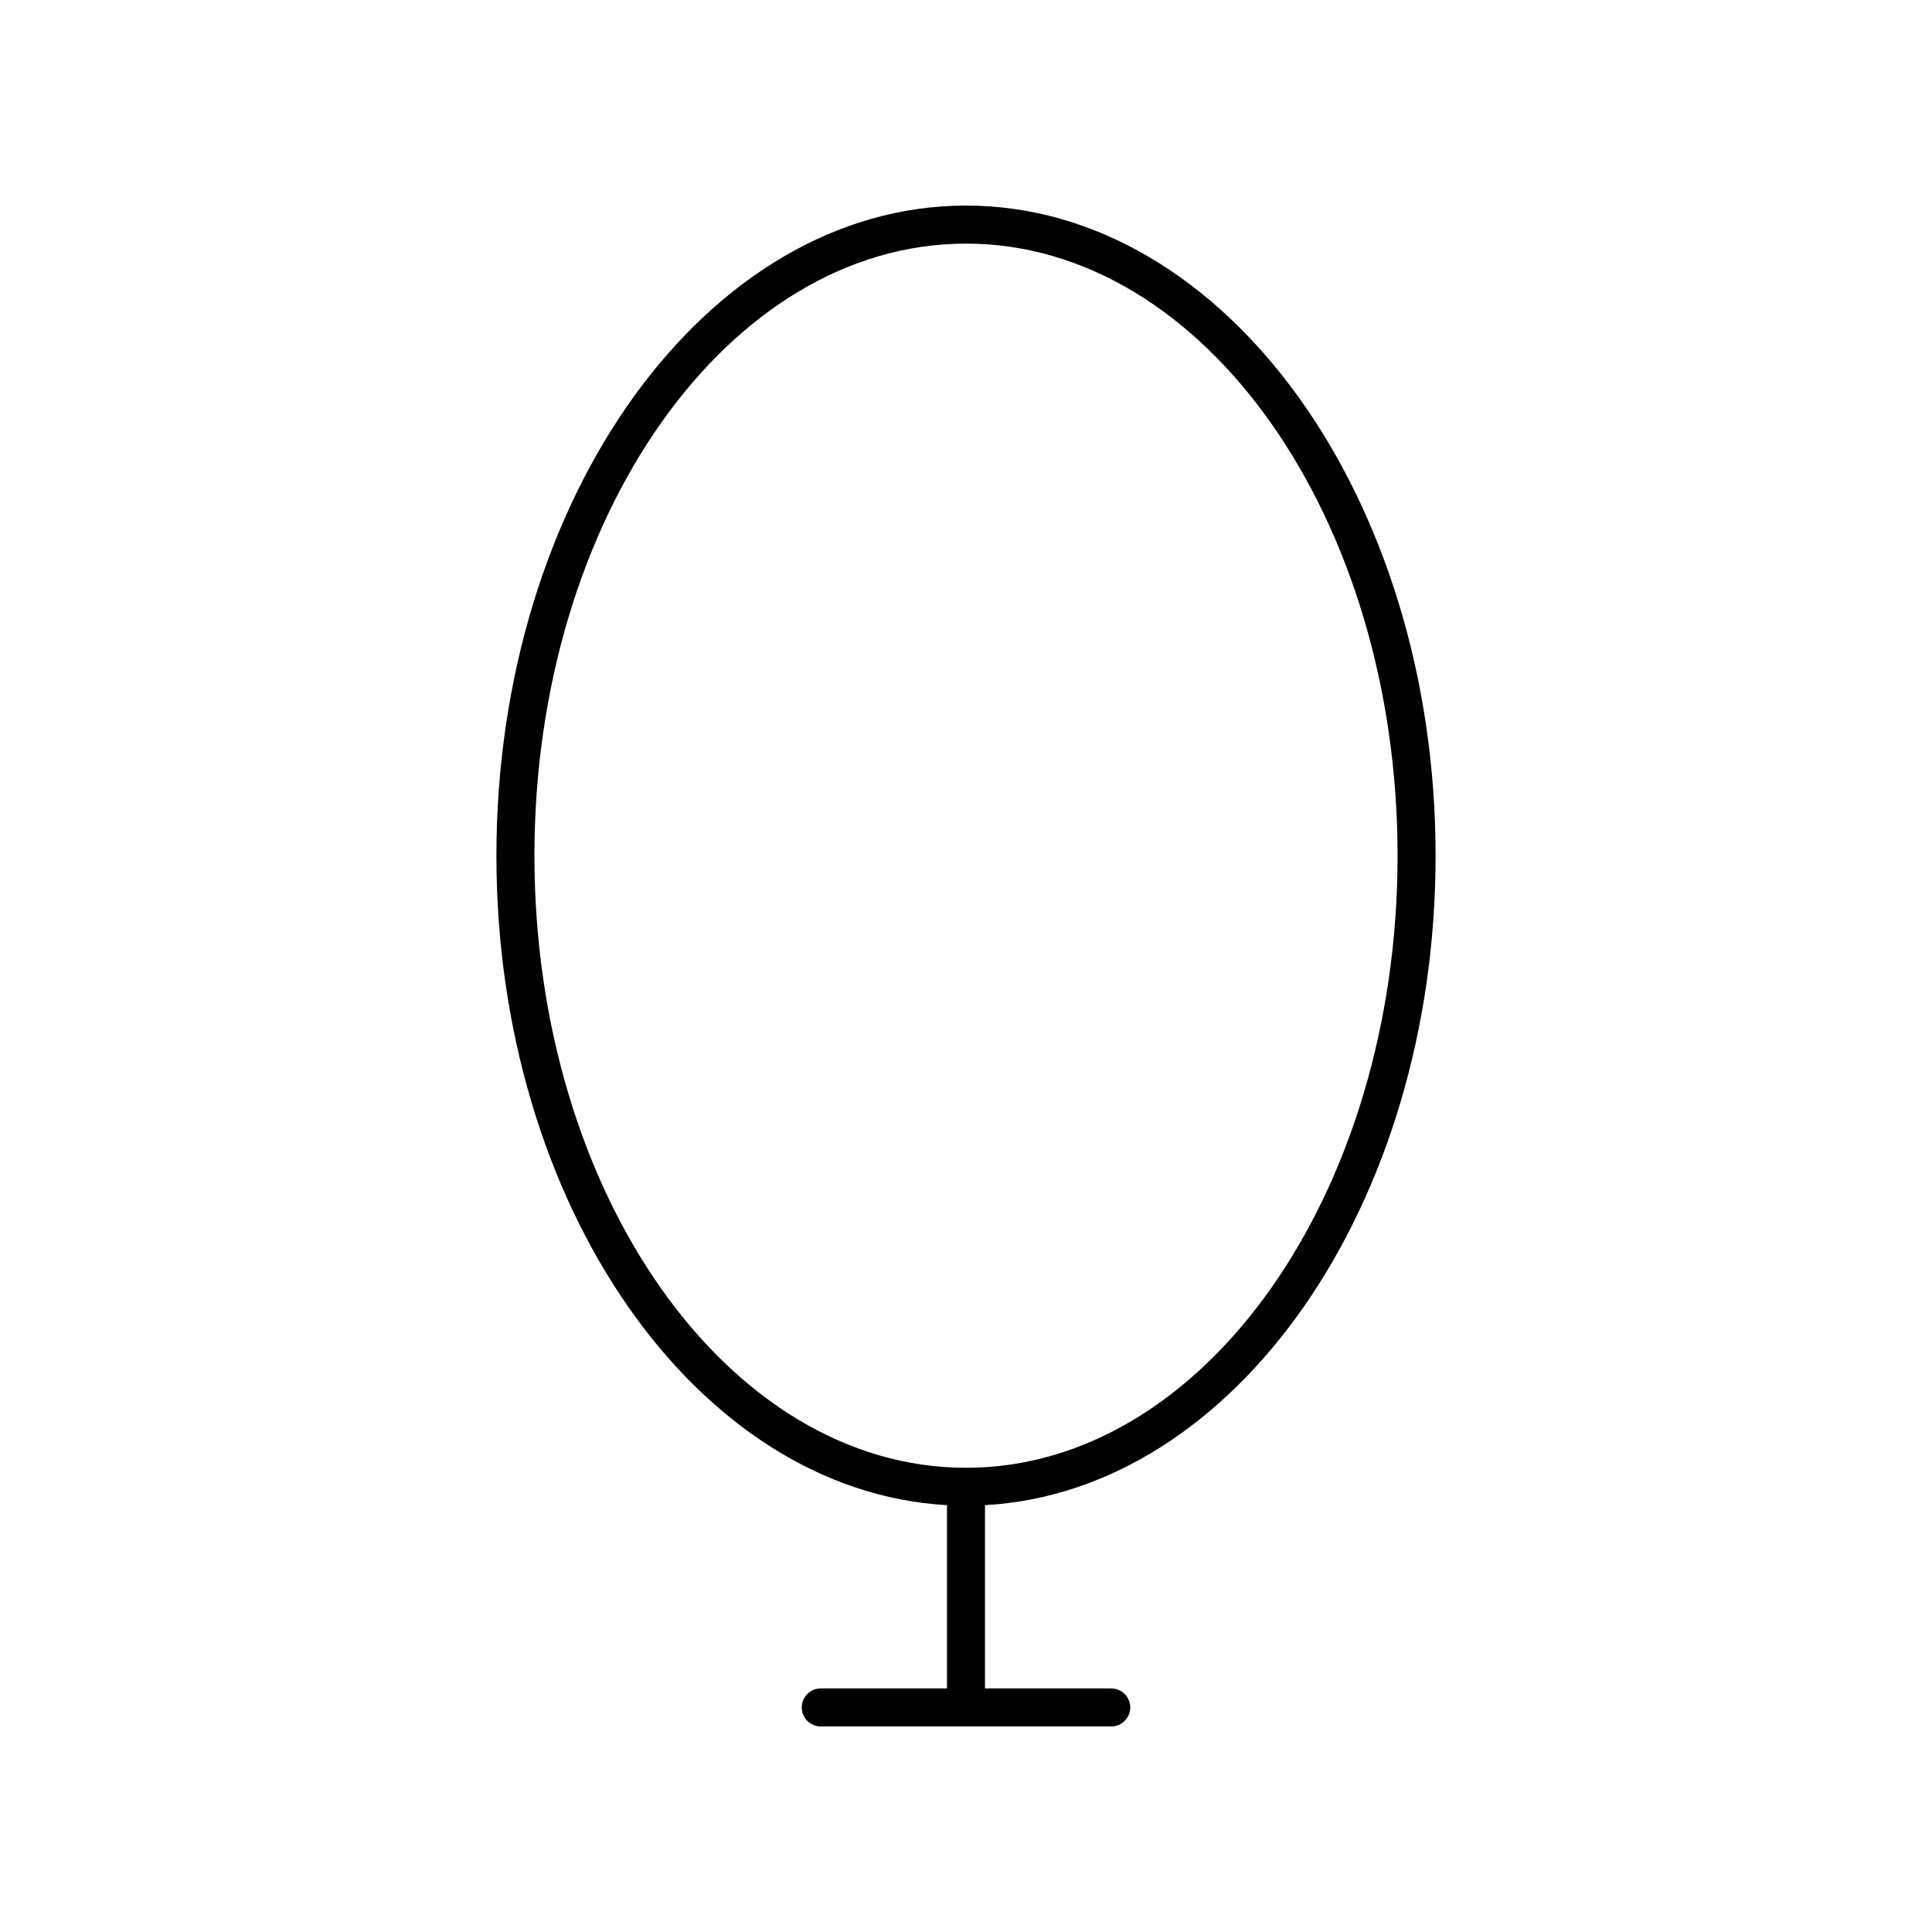
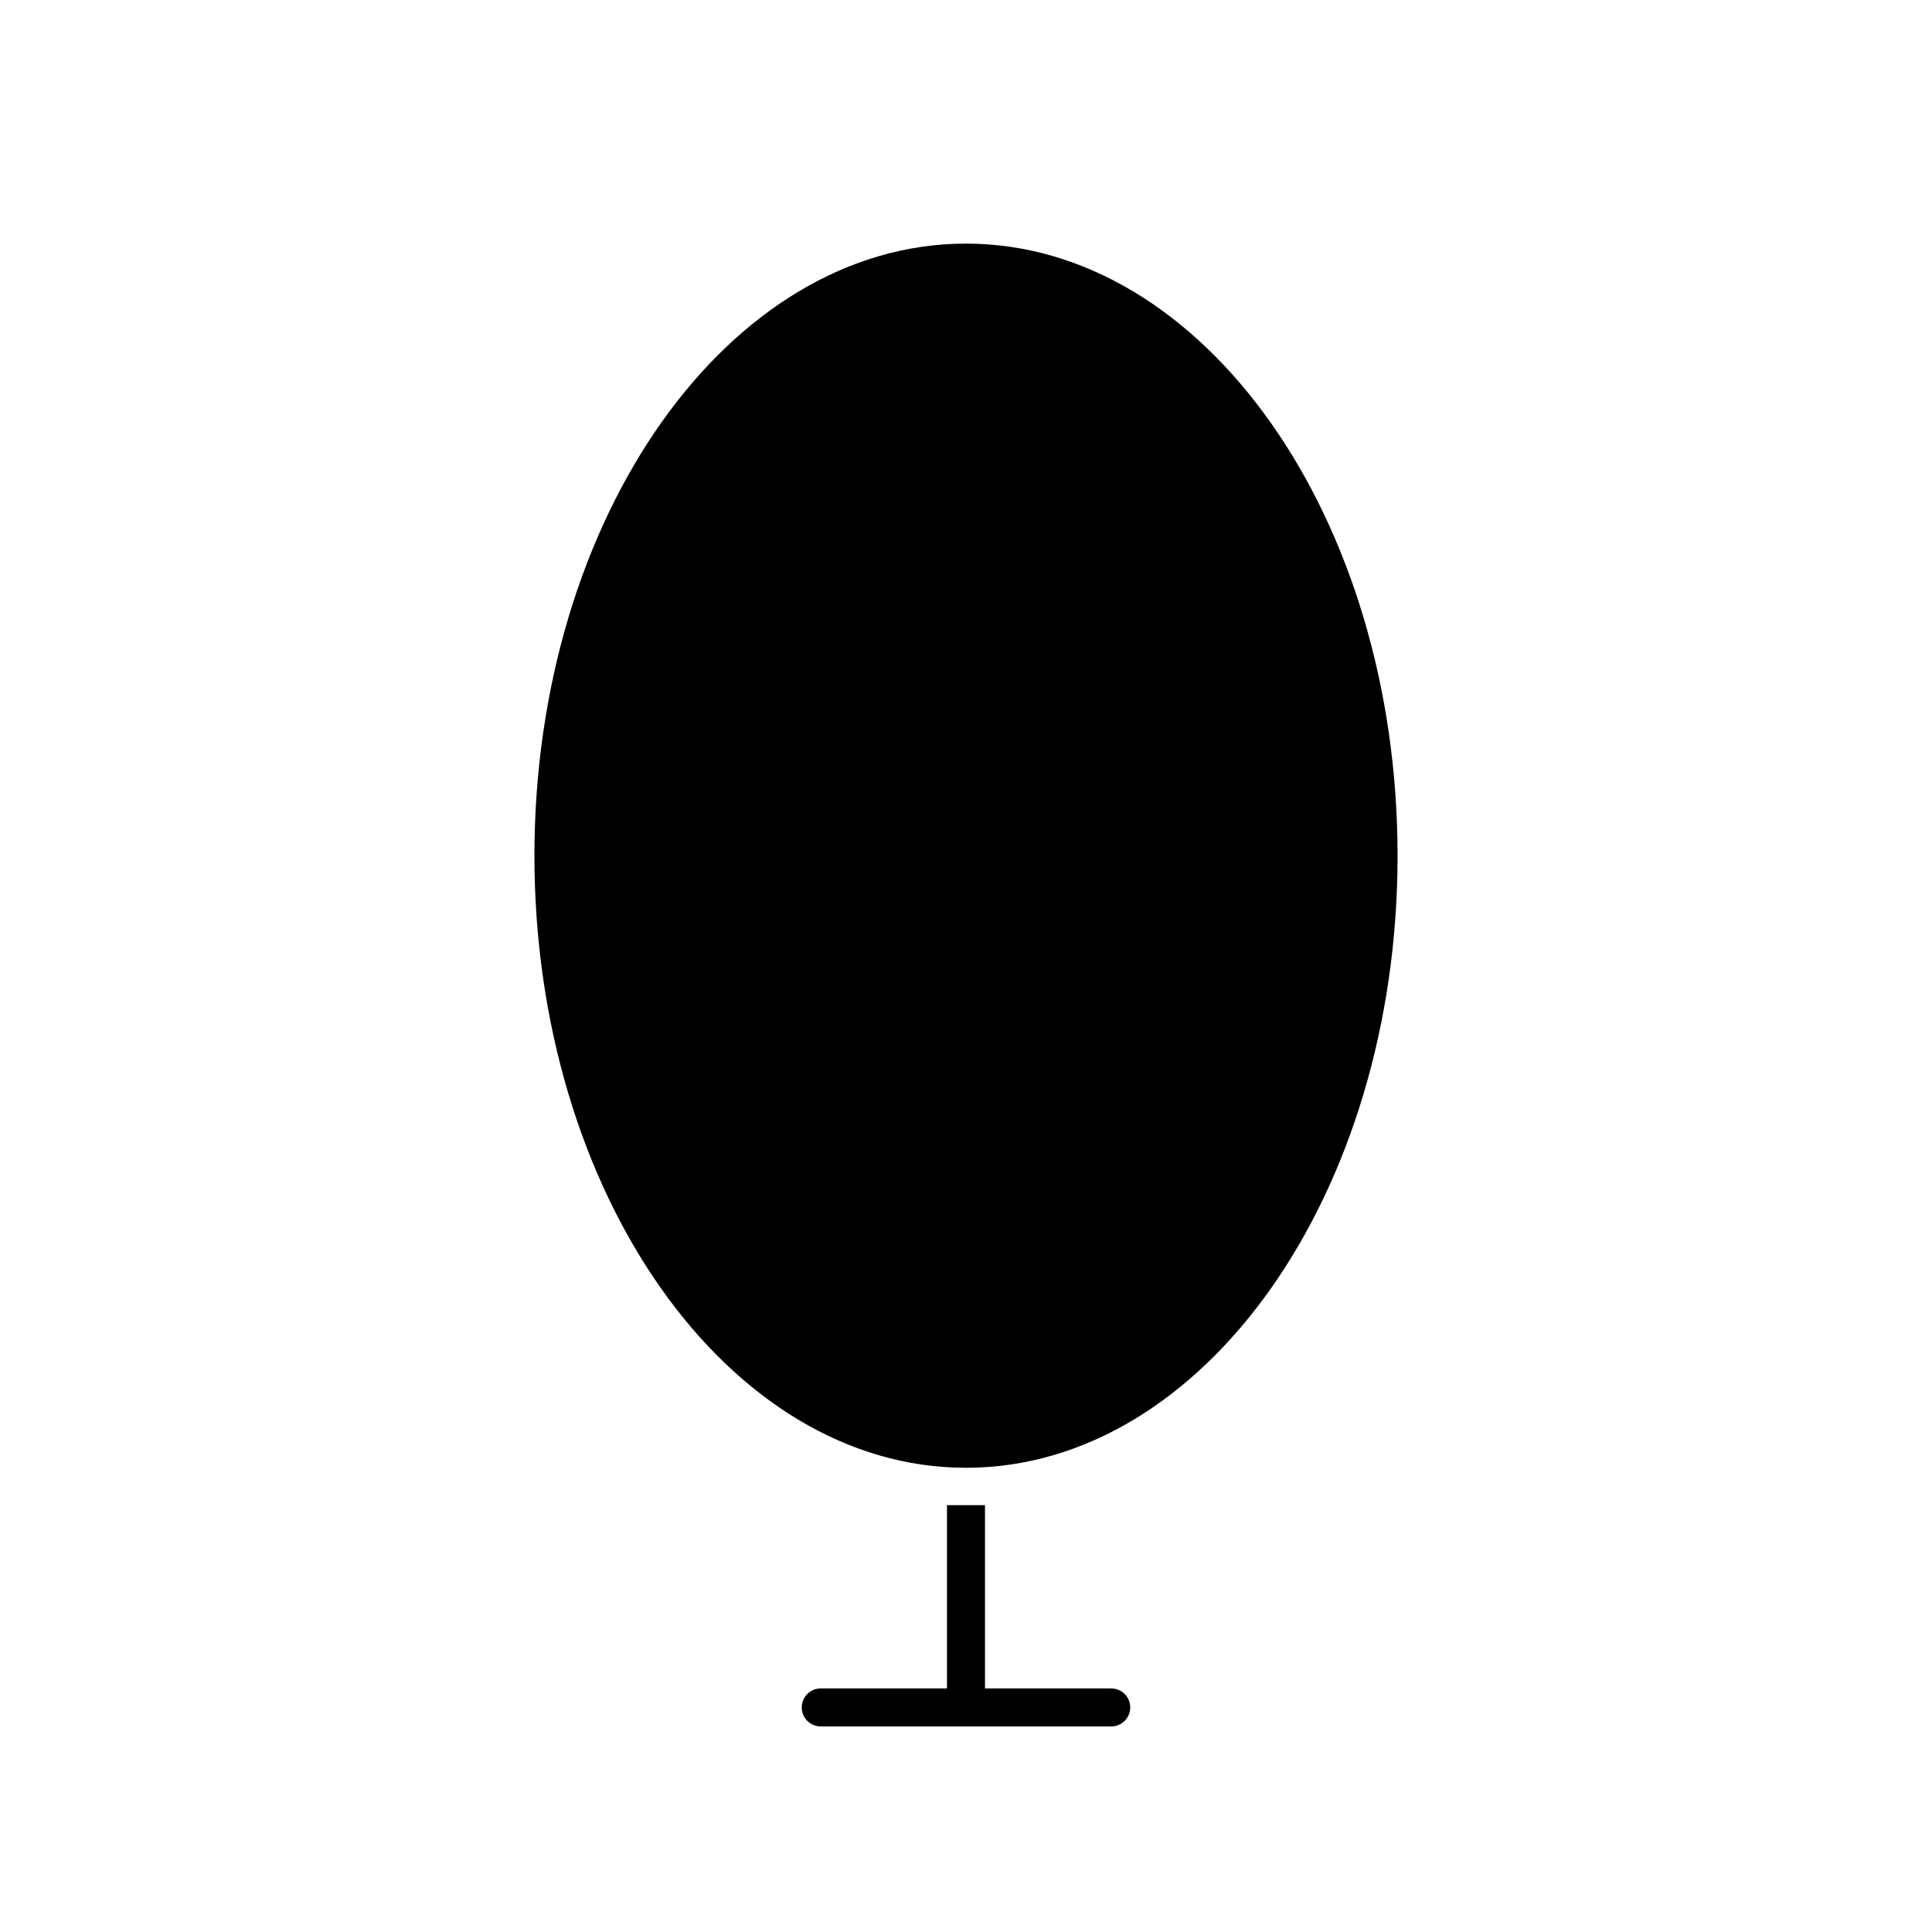
<svg xmlns="http://www.w3.org/2000/svg" fill="#000000" width="800px" height="800px" version="1.1" viewBox="144 144 512 512">
-   <path d="m394.96 542.88v48.57h-33.453c-2.781 0-5.039 2.254-5.039 5.039s2.254 5.039 5.039 5.039h76.98c2.781 0 5.039-2.254 5.039-5.039s-2.254-5.039-5.039-5.039h-33.453v-48.57c66.289-3.676 119.41-79.449 119.41-172.11 0-95-55.824-172.29-124.44-172.29-68.621 0-124.45 77.285-124.45 172.29 0 92.66 53.117 168.43 119.41 172.11zm5.039-334.32c63.062 0 114.37 72.766 114.37 162.21 0 89.449-51.305 162.21-114.37 162.21s-114.37-72.766-114.37-162.21c0-89.449 51.309-162.21 114.37-162.21z" />
+   <path d="m394.96 542.88v48.57h-33.453c-2.781 0-5.039 2.254-5.039 5.039s2.254 5.039 5.039 5.039h76.98c2.781 0 5.039-2.254 5.039-5.039s-2.254-5.039-5.039-5.039h-33.453v-48.57zm5.039-334.32c63.062 0 114.37 72.766 114.37 162.21 0 89.449-51.305 162.21-114.37 162.21s-114.37-72.766-114.37-162.21c0-89.449 51.309-162.21 114.37-162.21z" />
</svg>